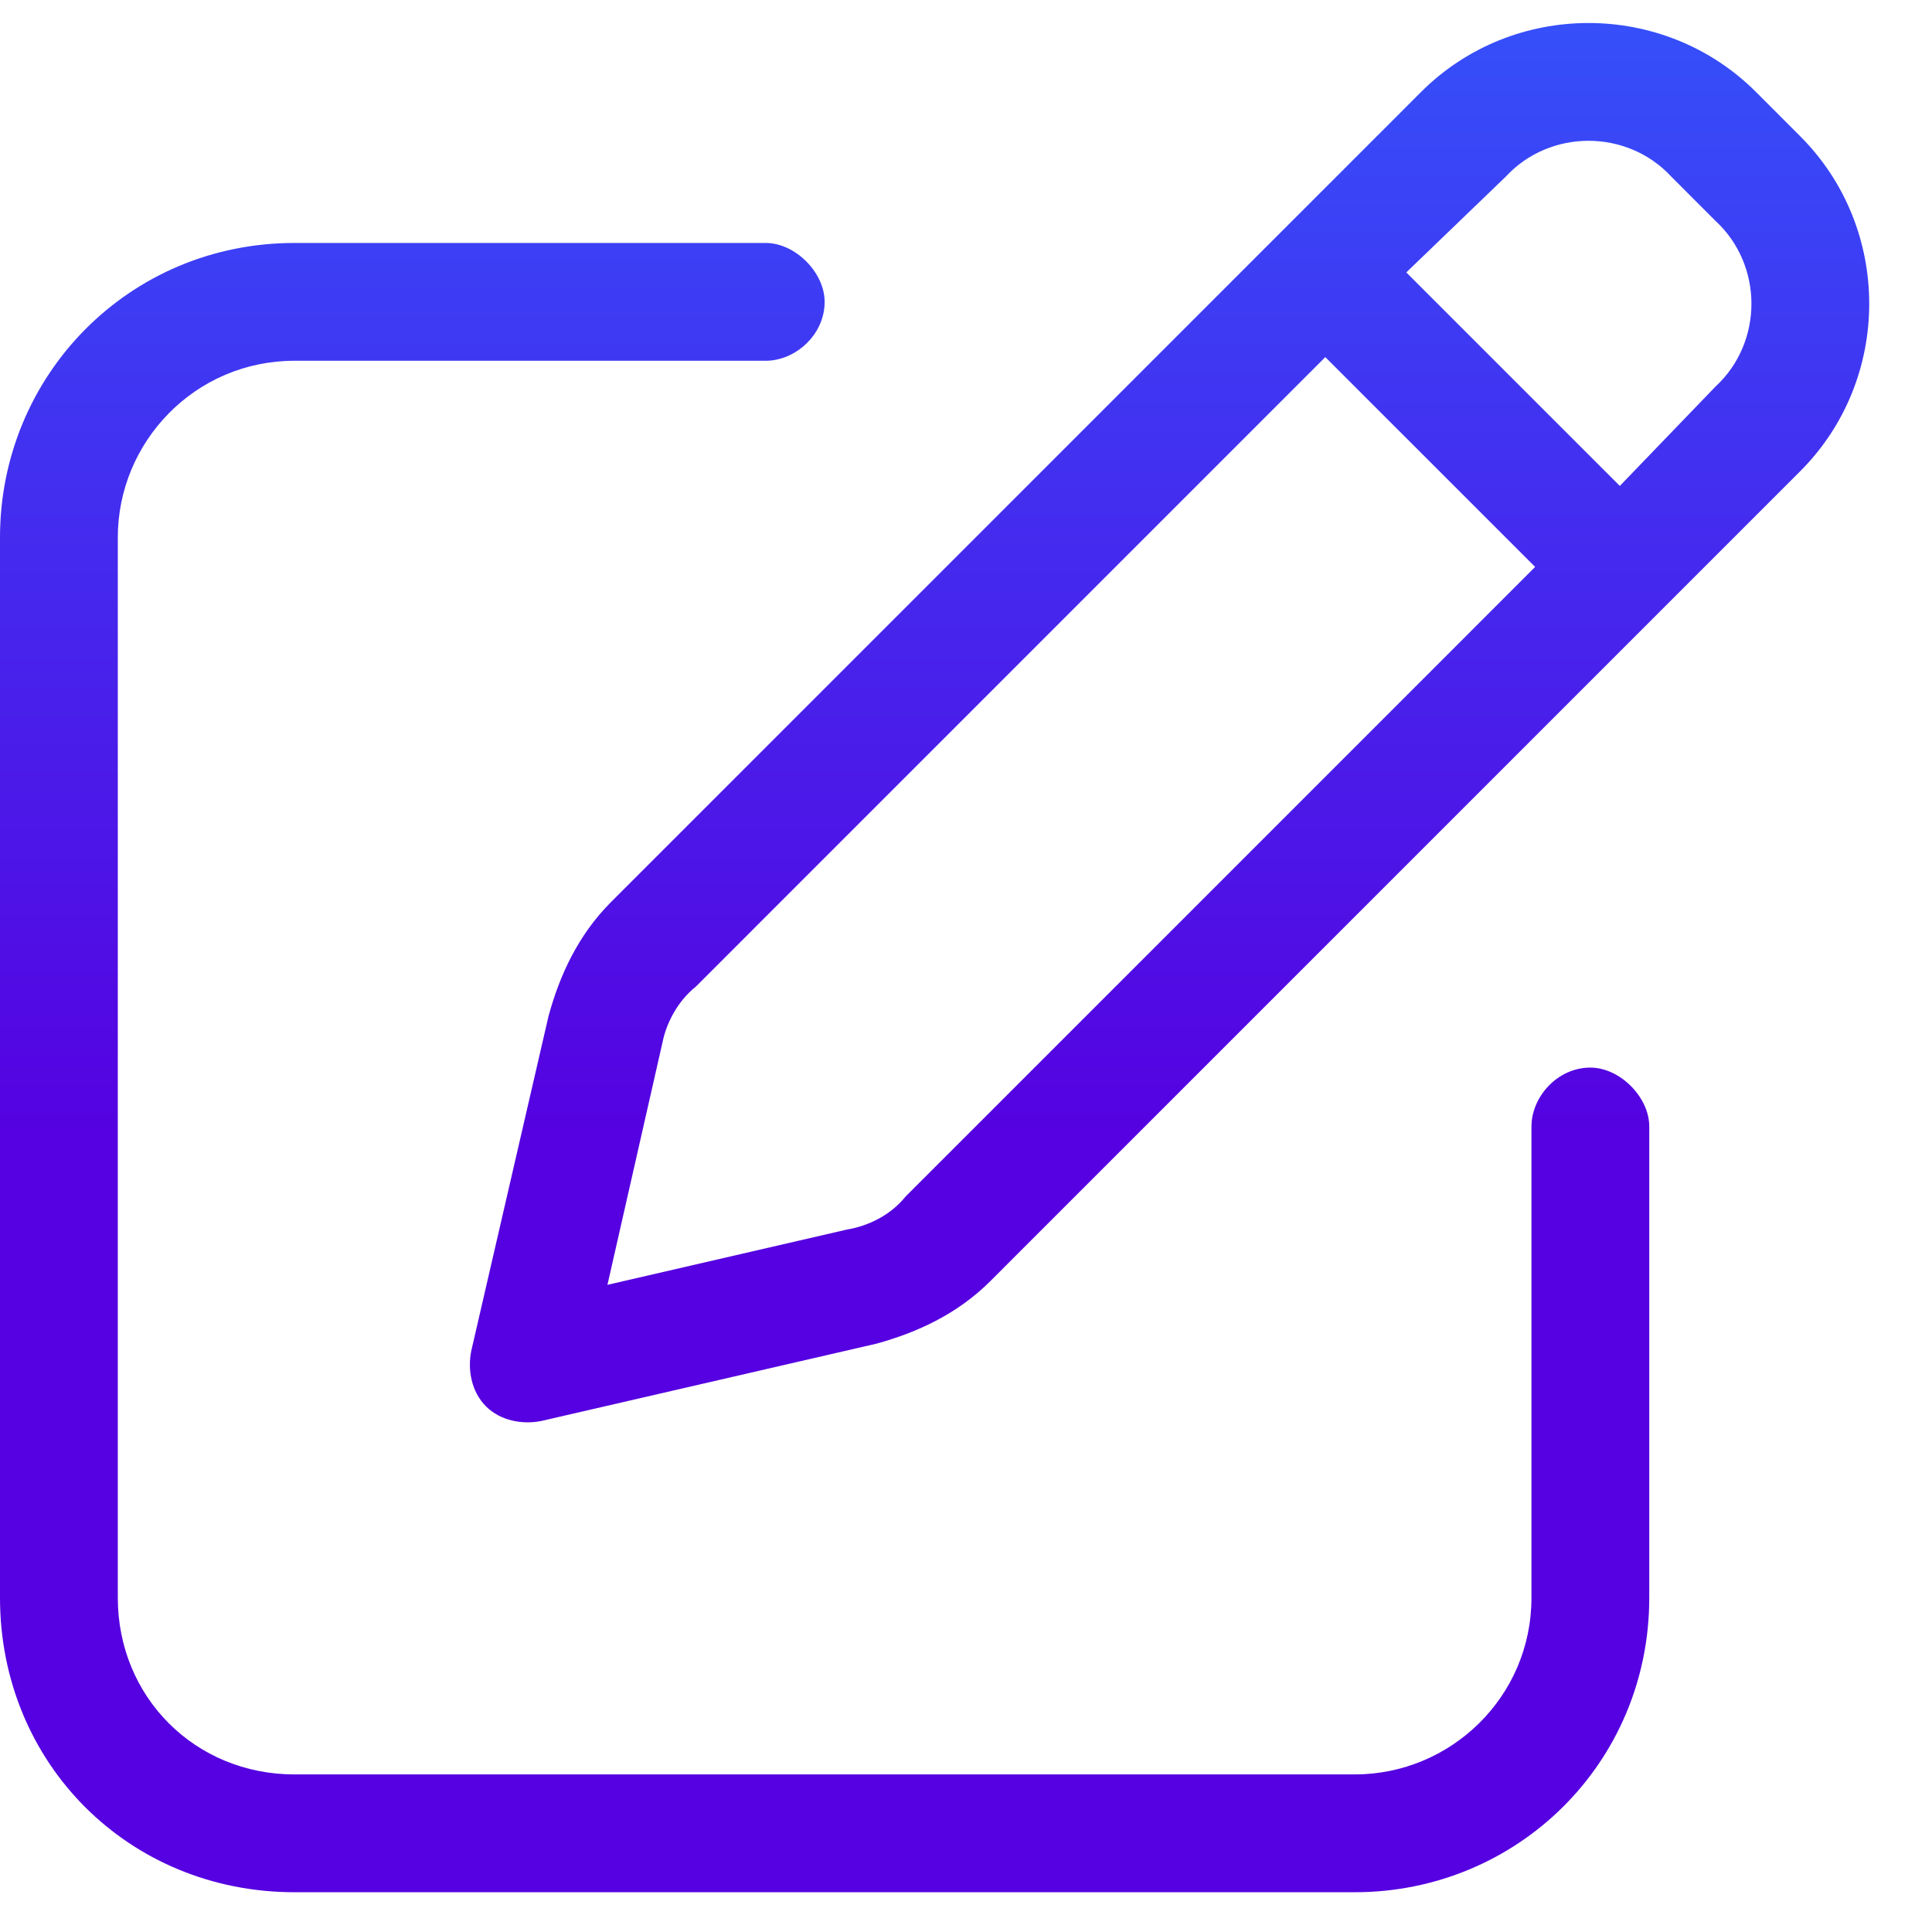
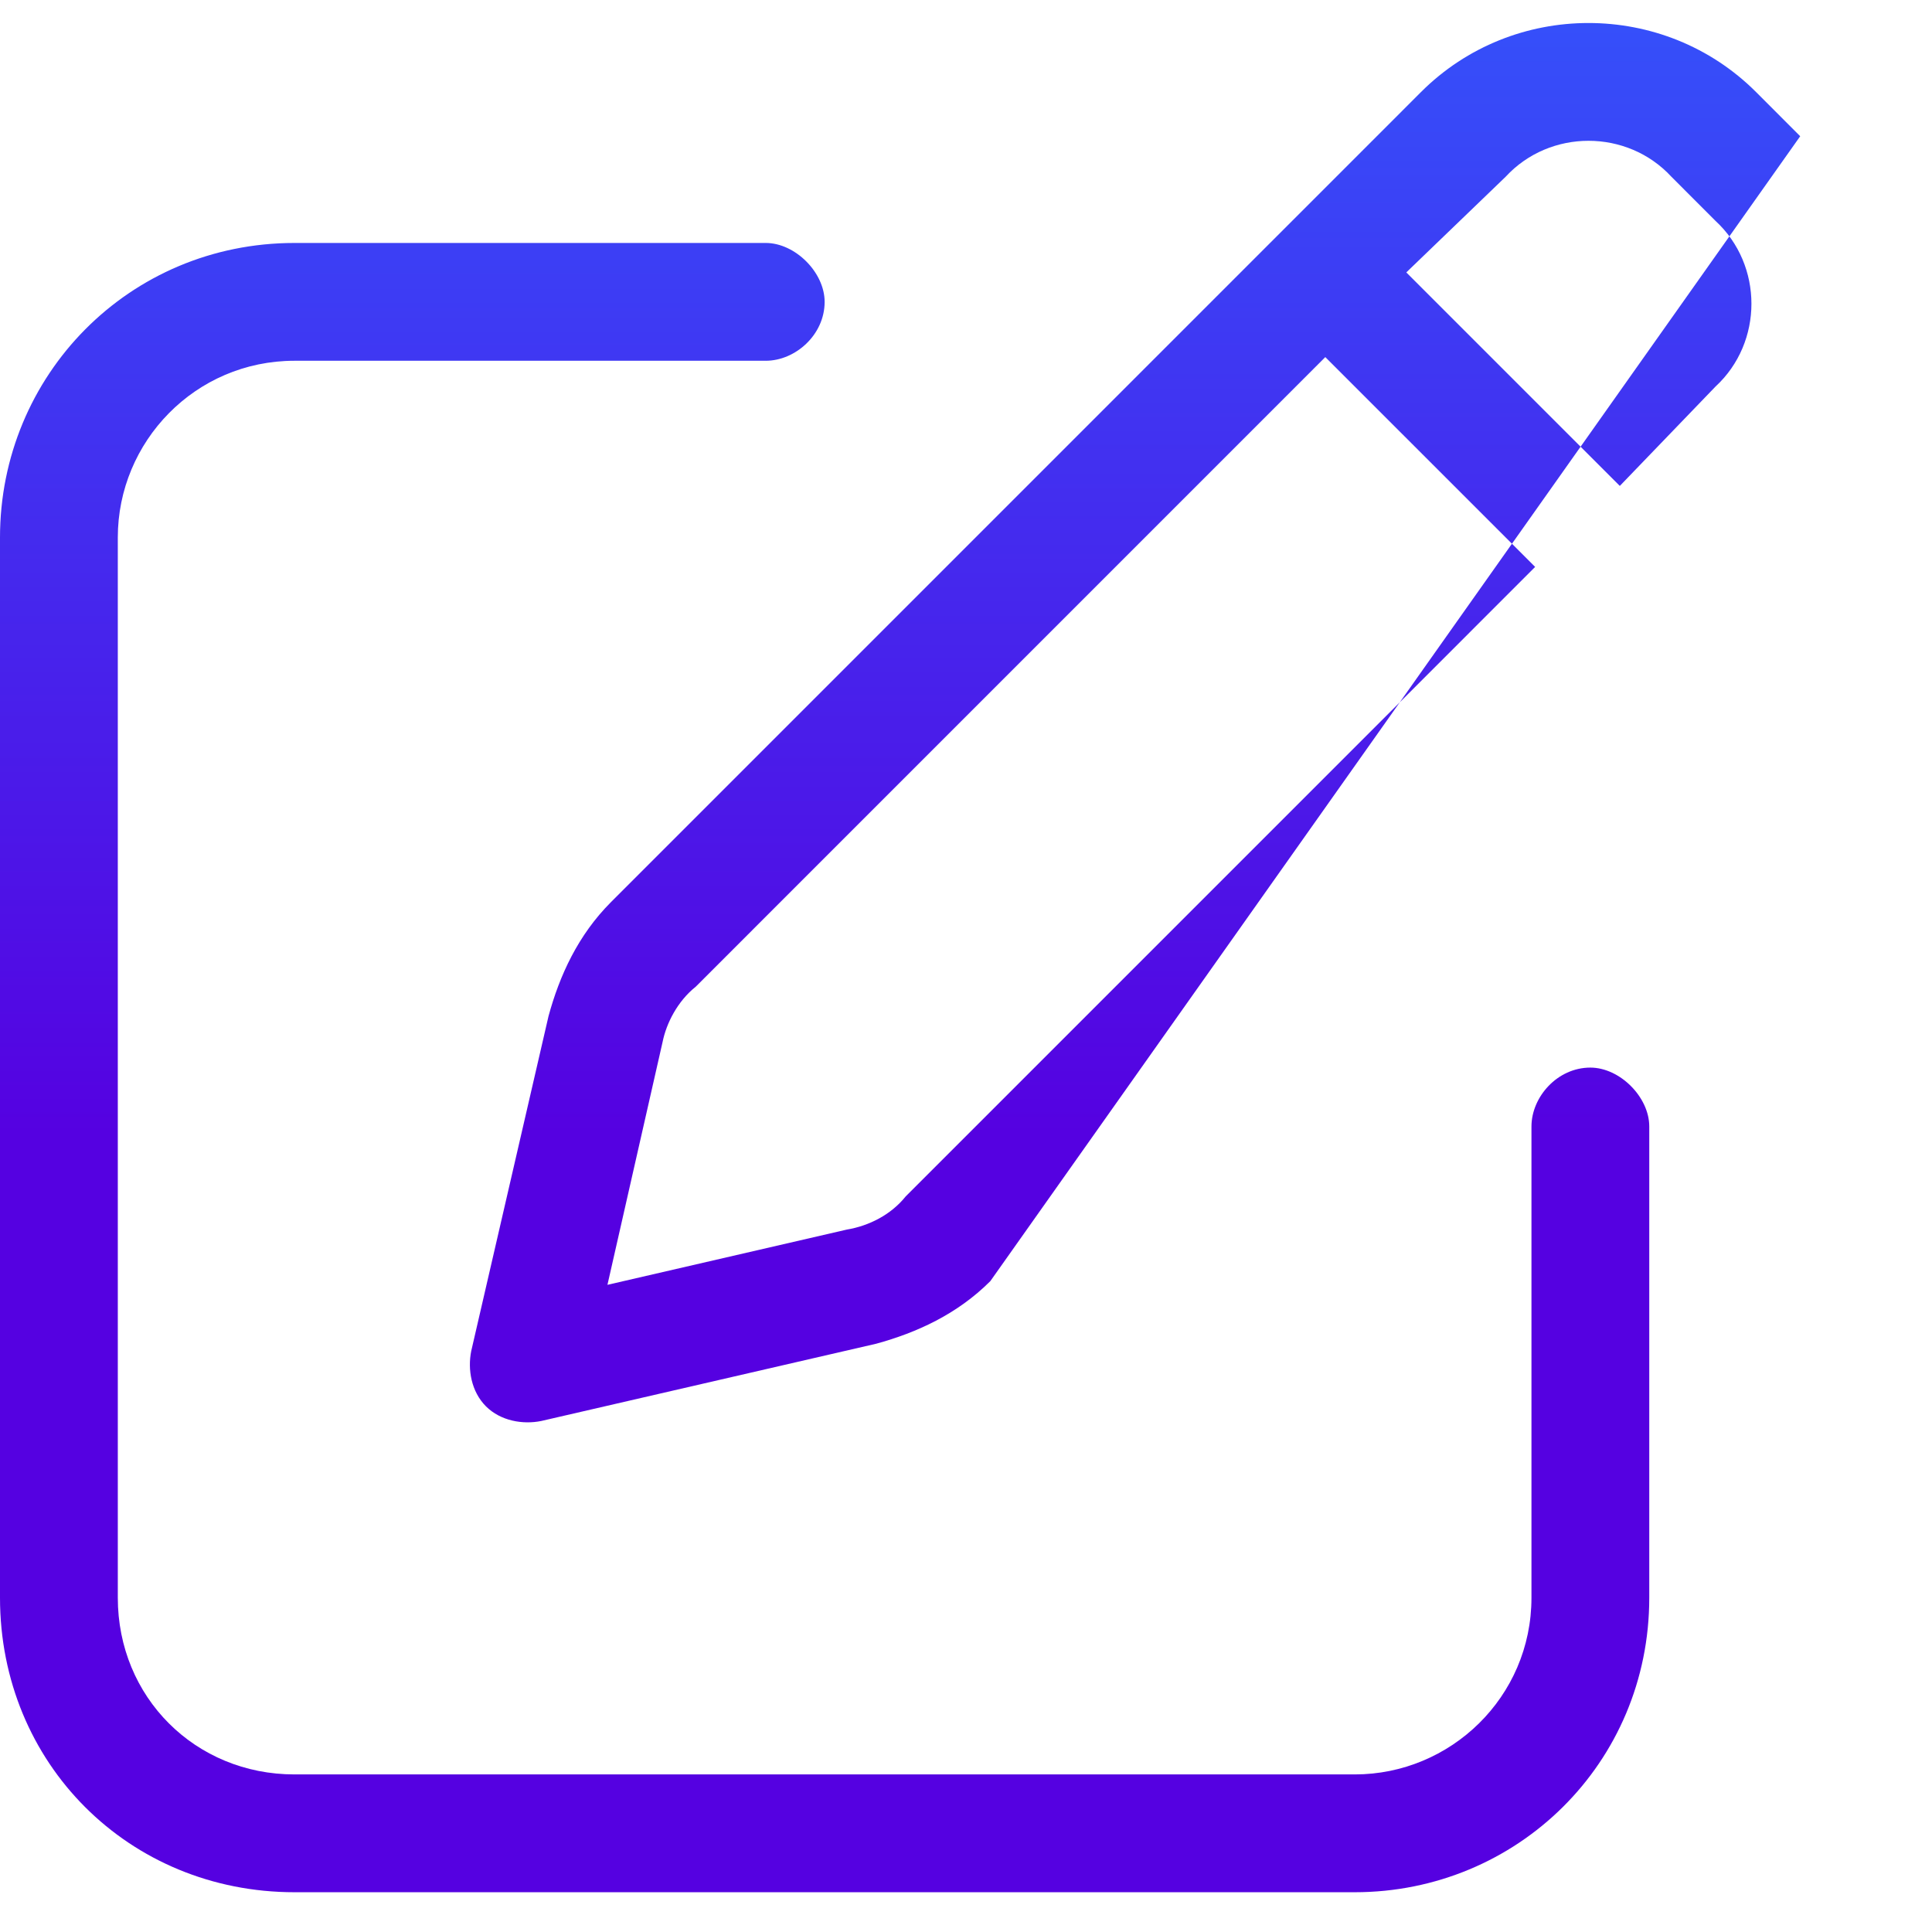
<svg xmlns="http://www.w3.org/2000/svg" width="41" height="41" viewBox="0 0 41 41" fill="none">
-   <path d="M30.156 1.953C32.109 0 35.312 0 37.266 1.953L38.203 2.891C40.156 4.844 40.156 8.047 38.203 10L21.016 27.188C20.312 27.891 19.453 28.281 18.594 28.516L11.484 30.156C11.094 30.234 10.625 30.156 10.312 29.844C10 29.531 9.922 29.062 10 28.672L11.641 21.562C11.875 20.703 12.266 19.844 12.969 19.141L30.156 1.953ZM35.469 3.75C34.531 2.734 32.891 2.734 31.953 3.75L29.844 5.781L34.375 10.312L36.406 8.203C37.422 7.266 37.422 5.625 36.406 4.688L35.469 3.75ZM14.062 22.109L12.891 27.266L17.969 26.094C18.438 26.016 18.906 25.781 19.219 25.391L32.578 12.031L28.125 7.578L14.766 20.938C14.375 21.25 14.141 21.719 14.062 22.109ZM16.25 5.156C16.875 5.156 17.5 5.781 17.5 6.406C17.5 7.109 16.875 7.656 16.25 7.656H6.25C4.141 7.656 2.5 9.375 2.5 11.406V33.906C2.5 36.016 4.141 37.656 6.25 37.656H28.75C30.781 37.656 32.5 36.016 32.5 33.906V23.906C32.5 23.281 33.047 22.656 33.75 22.656C34.375 22.656 35 23.281 35 23.906V33.906C35 37.422 32.188 40.156 28.75 40.156H6.25C2.734 40.156 0 37.422 0 33.906V11.406C0 7.969 2.734 5.156 6.25 5.156H16.25Z" fill="url(#paint0_linear_4220_94)" />
+   <path d="M30.156 1.953C32.109 0 35.312 0 37.266 1.953L38.203 2.891L21.016 27.188C20.312 27.891 19.453 28.281 18.594 28.516L11.484 30.156C11.094 30.234 10.625 30.156 10.312 29.844C10 29.531 9.922 29.062 10 28.672L11.641 21.562C11.875 20.703 12.266 19.844 12.969 19.141L30.156 1.953ZM35.469 3.75C34.531 2.734 32.891 2.734 31.953 3.75L29.844 5.781L34.375 10.312L36.406 8.203C37.422 7.266 37.422 5.625 36.406 4.688L35.469 3.75ZM14.062 22.109L12.891 27.266L17.969 26.094C18.438 26.016 18.906 25.781 19.219 25.391L32.578 12.031L28.125 7.578L14.766 20.938C14.375 21.25 14.141 21.719 14.062 22.109ZM16.25 5.156C16.875 5.156 17.5 5.781 17.5 6.406C17.5 7.109 16.875 7.656 16.25 7.656H6.25C4.141 7.656 2.5 9.375 2.5 11.406V33.906C2.5 36.016 4.141 37.656 6.25 37.656H28.75C30.781 37.656 32.5 36.016 32.5 33.906V23.906C32.5 23.281 33.047 22.656 33.75 22.656C34.375 22.656 35 23.281 35 23.906V33.906C35 37.422 32.188 40.156 28.75 40.156H6.25C2.734 40.156 0 37.422 0 33.906V11.406C0 7.969 2.734 5.156 6.25 5.156H16.25Z" fill="url(#paint0_linear_4220_94)" />
  <defs>
    <linearGradient id="paint0_linear_4220_94" x1="29.983" y1="24.081" x2="29.983" y2="-4.283" gradientUnits="userSpaceOnUse">
      <stop stop-color="#5501E1" />
      <stop offset="1" stop-color="#2F5FFF" />
    </linearGradient>
  </defs>
</svg>